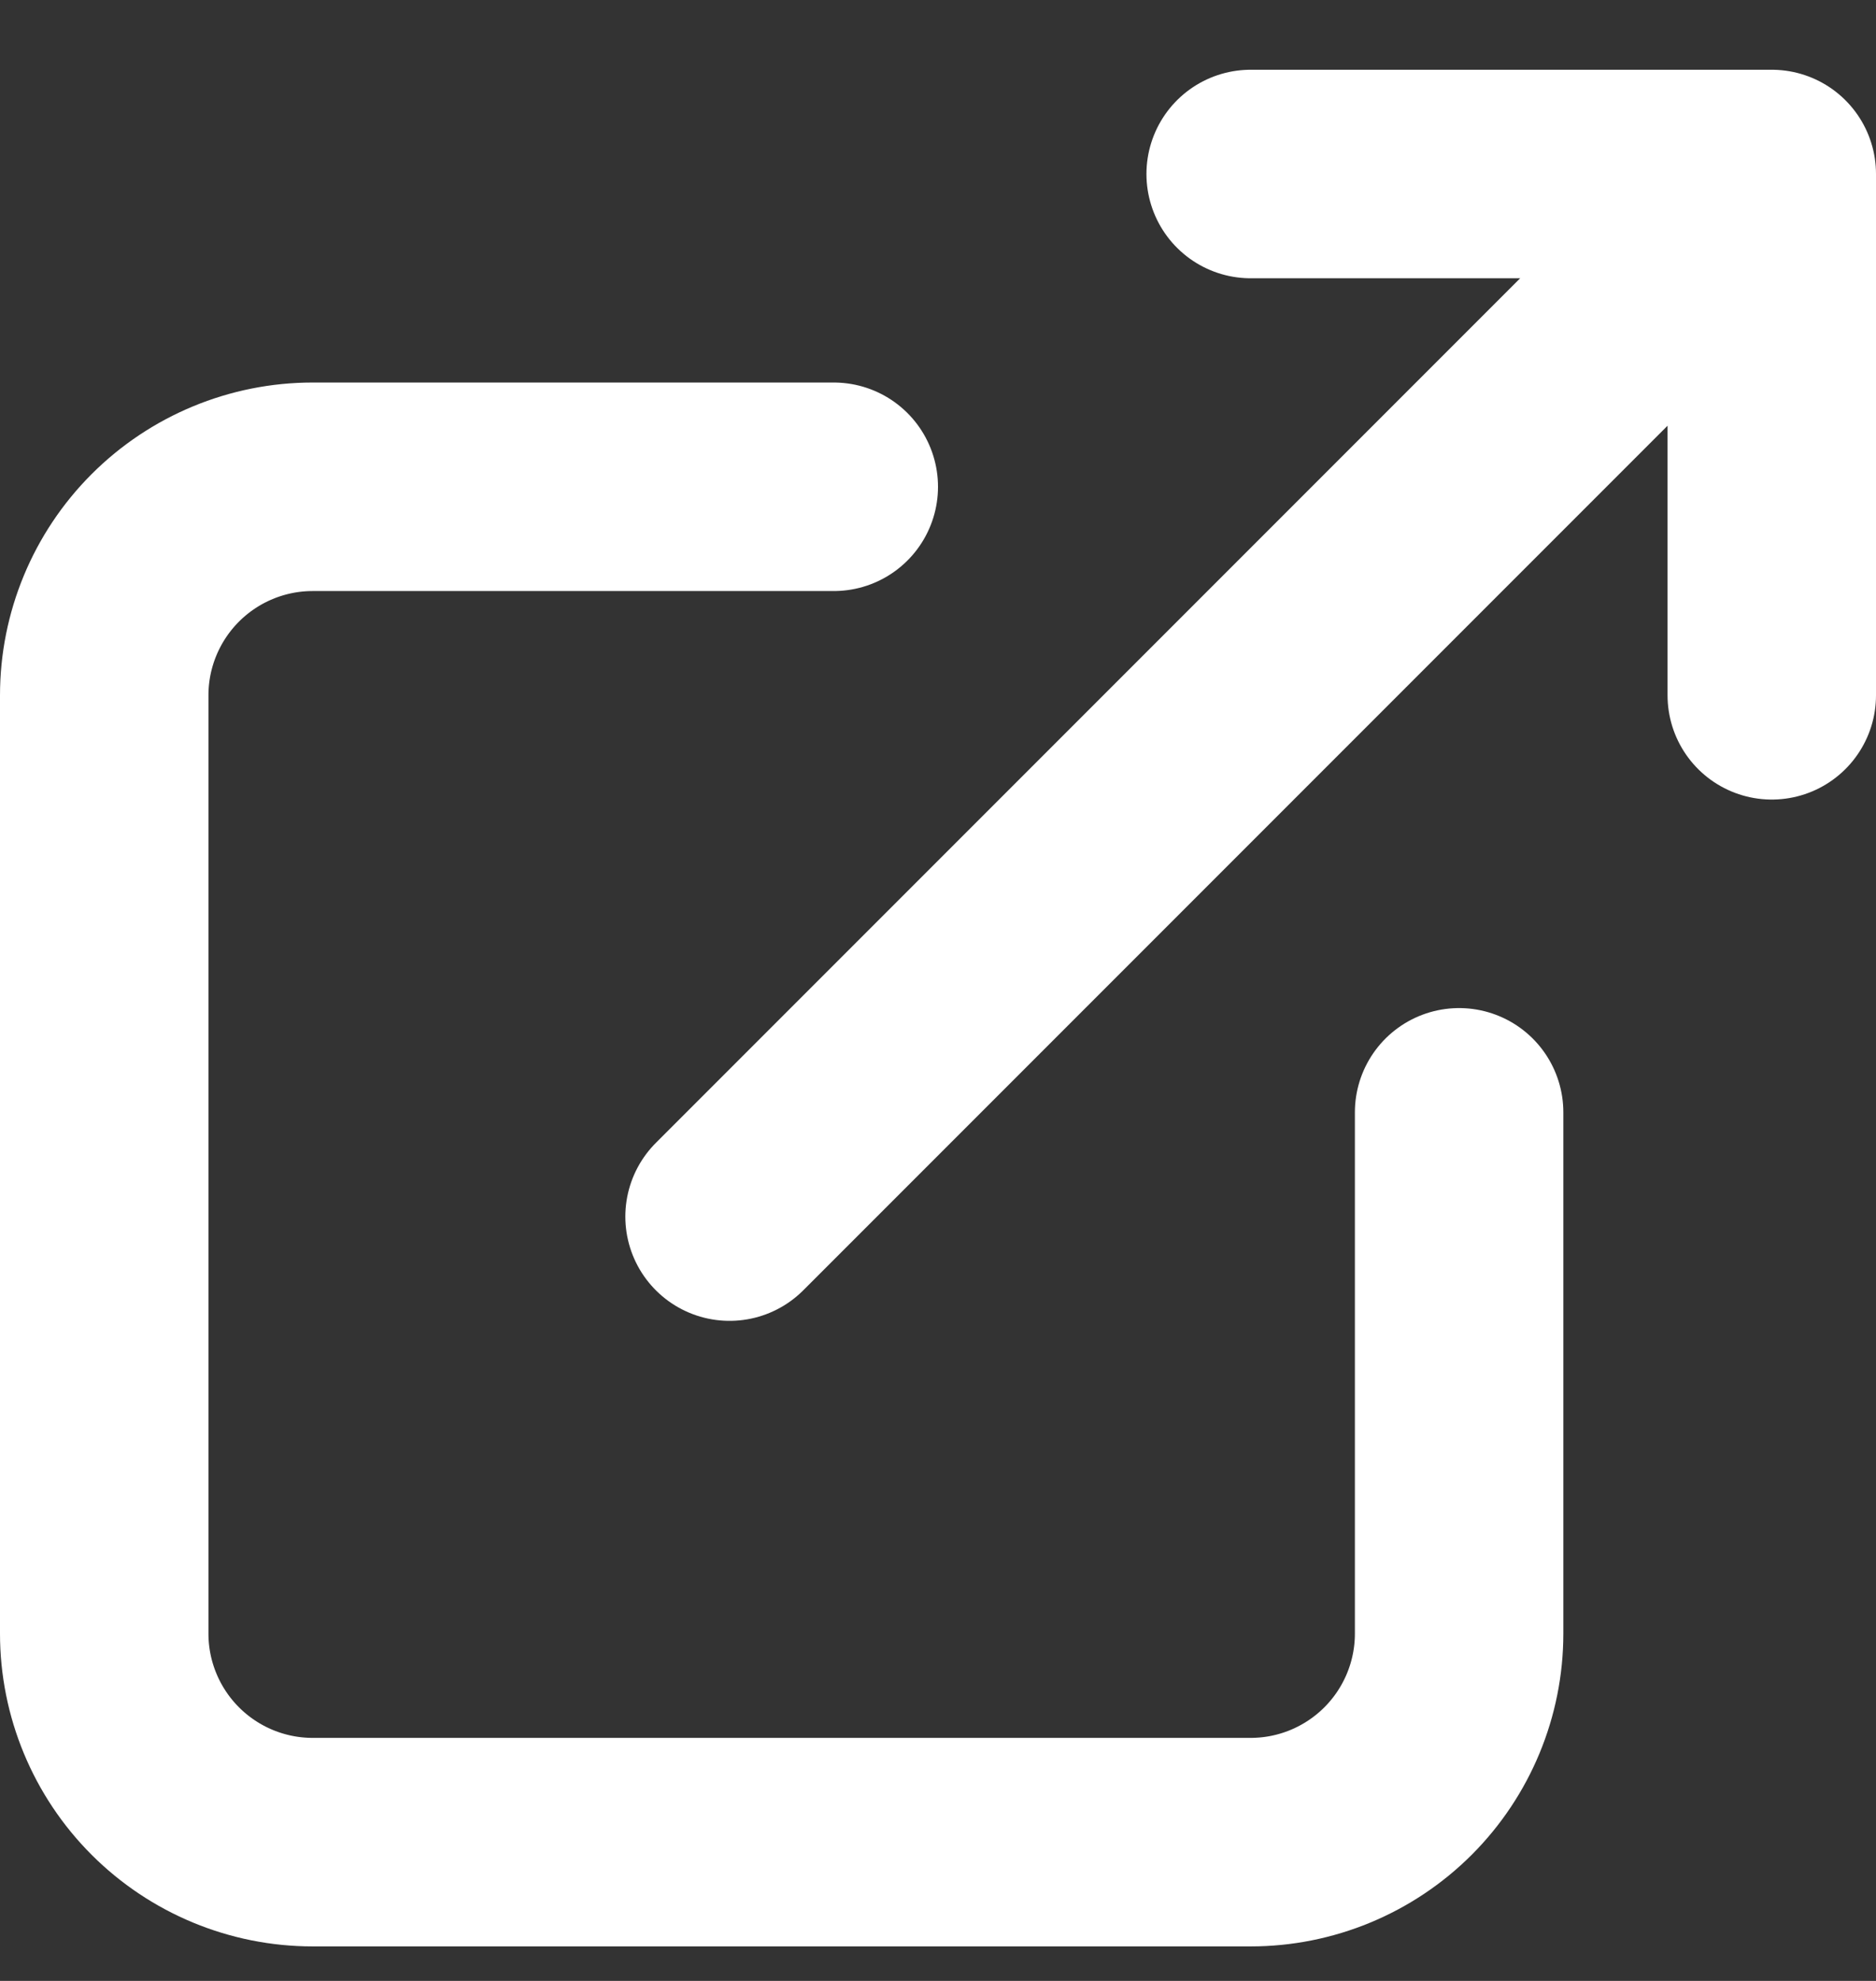
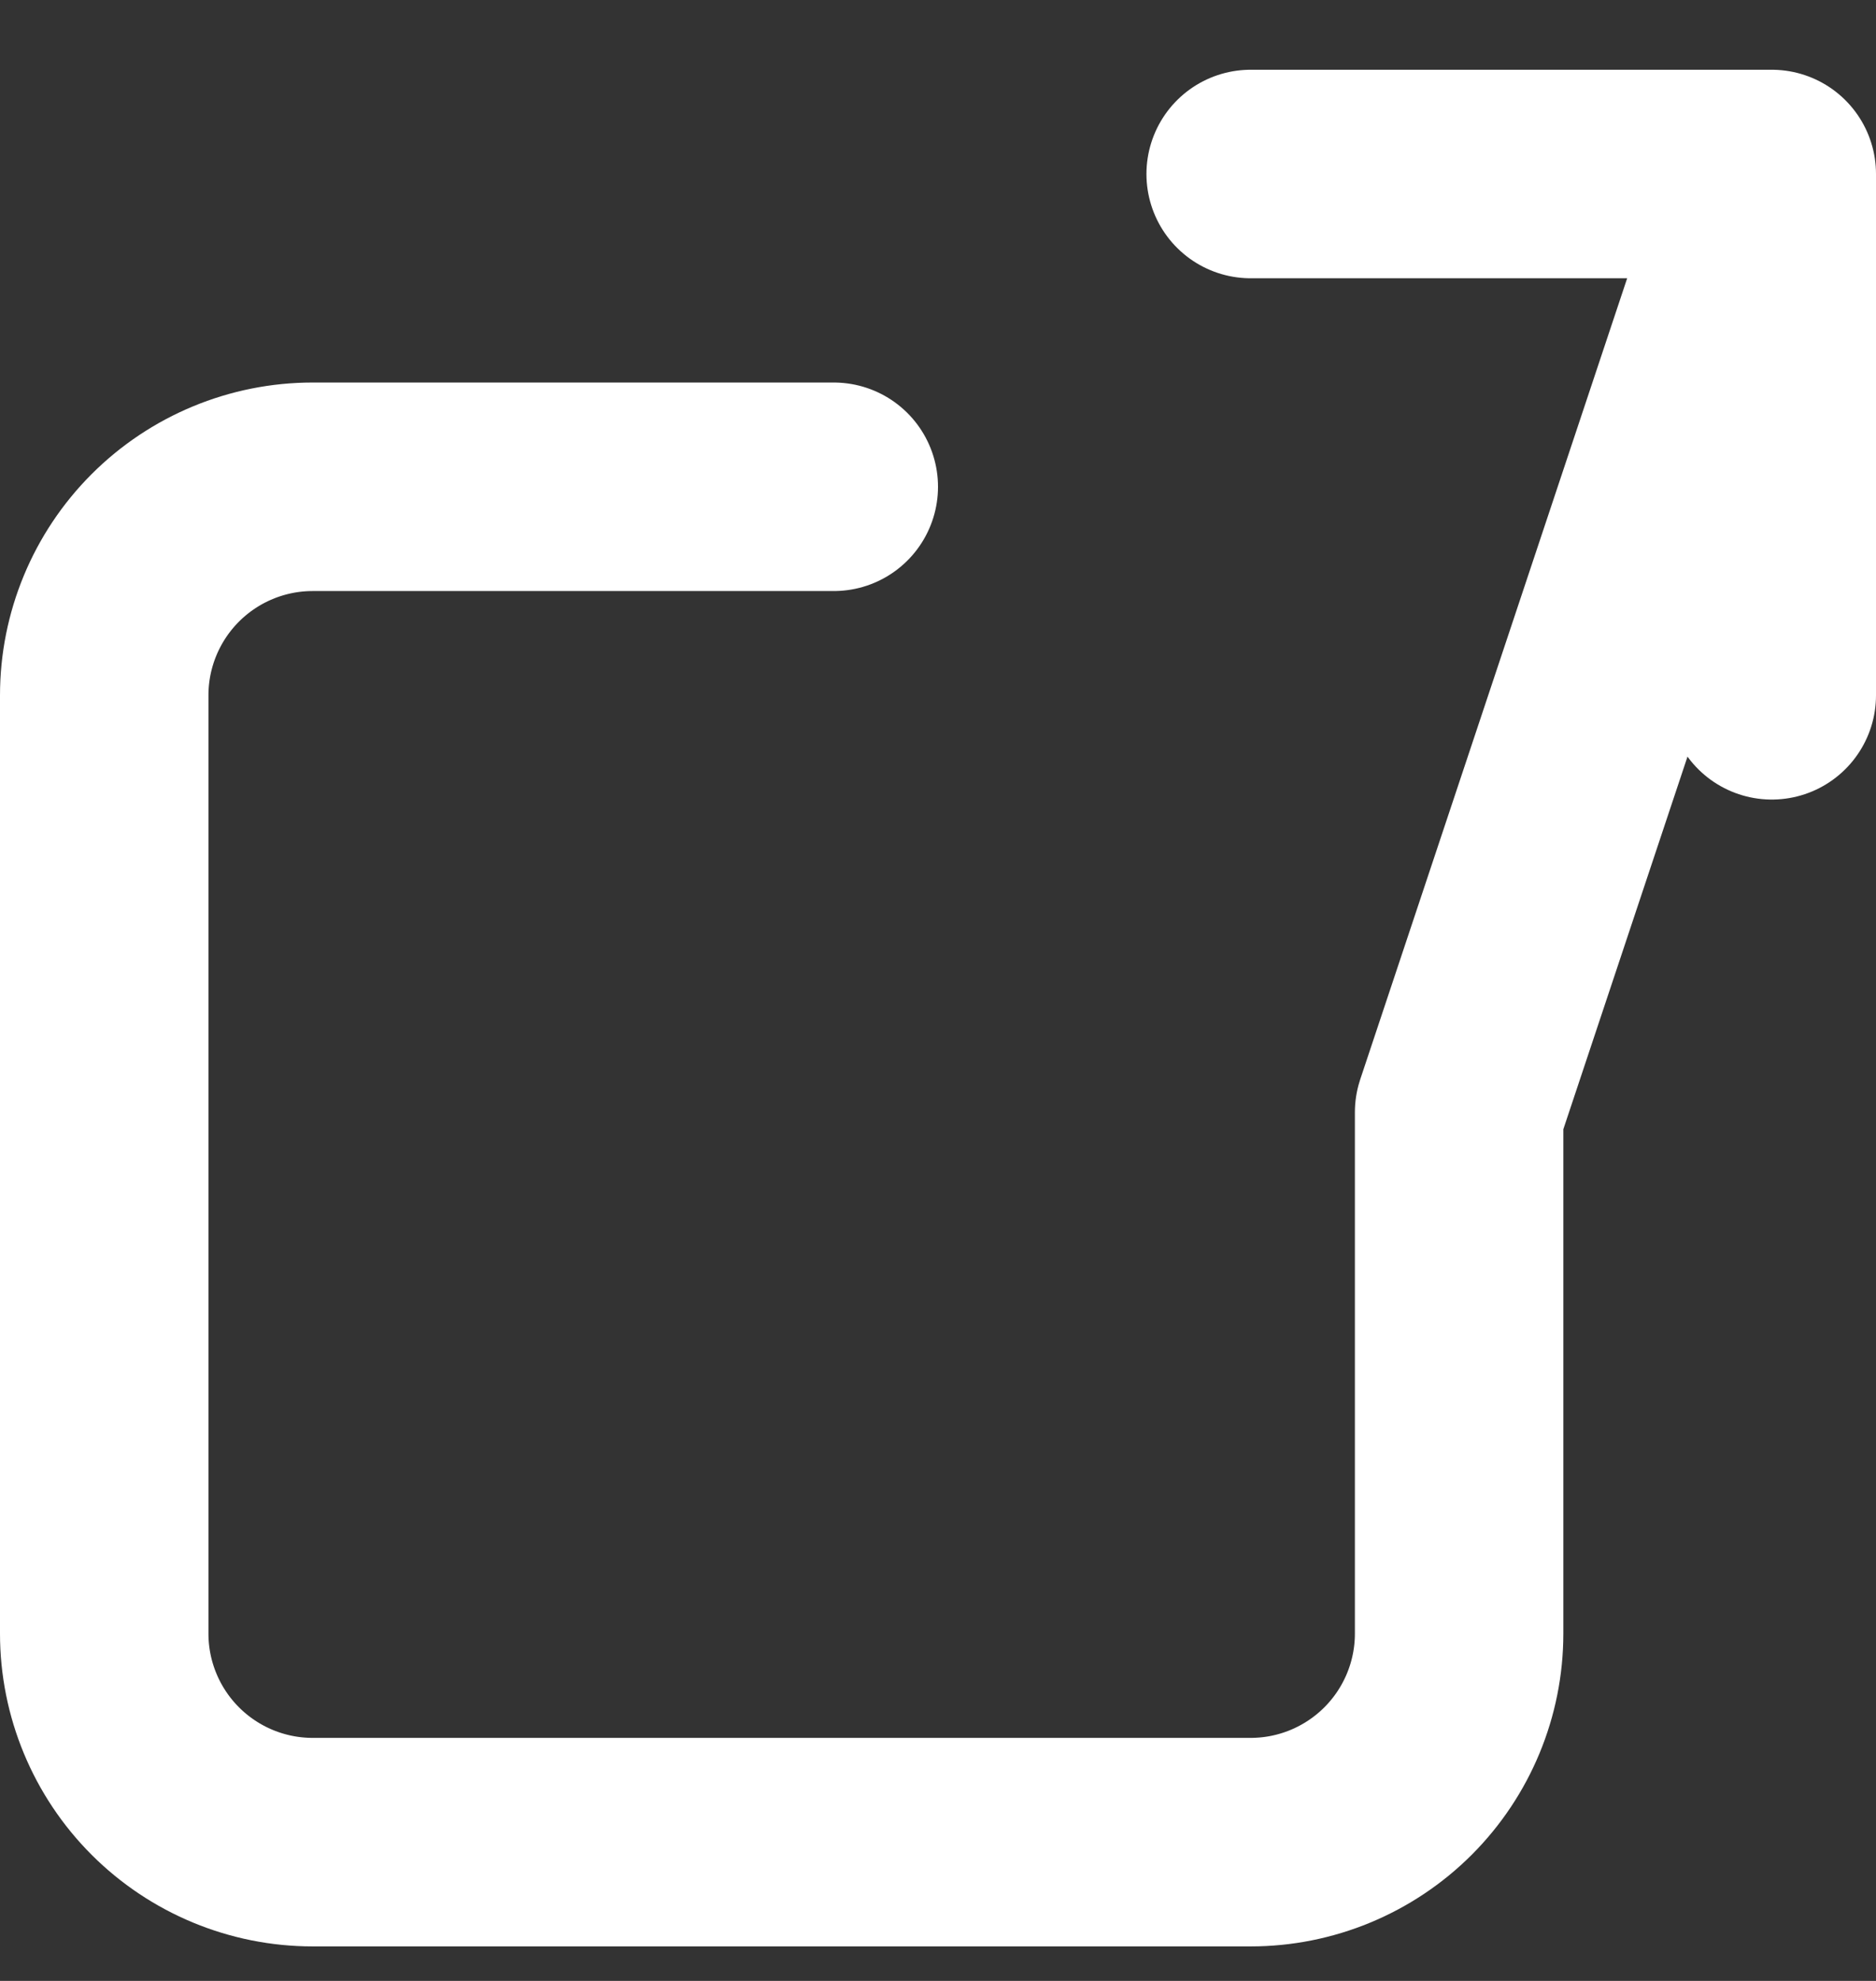
<svg xmlns="http://www.w3.org/2000/svg" width="18" height="19" viewBox="0 0 18 19" fill="none">
  <rect x="0" y="0" width="18" height="19" fill="#333333" stroke="none" />
-   <path d="M8 4.669H3C2.47 4.669 1.961 4.88 1.586 5.255C1.211 5.63 1 6.139 1 6.669V15.669C1 16.199 1.211 16.708 1.586 17.083C1.961 17.458 2.47 17.669 3 17.669H12C12.53 17.669 13.039 17.458 13.414 17.083C13.789 16.708 14 16.199 14 15.669V10.669M7 11.669L17 1.669M12 1.669H17V6.669" stroke="white" stroke-width="2" stroke-linecap="round" stroke-linejoin="round" />
+   <path d="M8 4.669H3C2.47 4.669 1.961 4.88 1.586 5.255C1.211 5.63 1 6.139 1 6.669V15.669C1 16.199 1.211 16.708 1.586 17.083C1.961 17.458 2.47 17.669 3 17.669H12C12.53 17.669 13.039 17.458 13.414 17.083C13.789 16.708 14 16.199 14 15.669V10.669L17 1.669M12 1.669H17V6.669" stroke="white" stroke-width="2" stroke-linecap="round" stroke-linejoin="round" />
</svg>